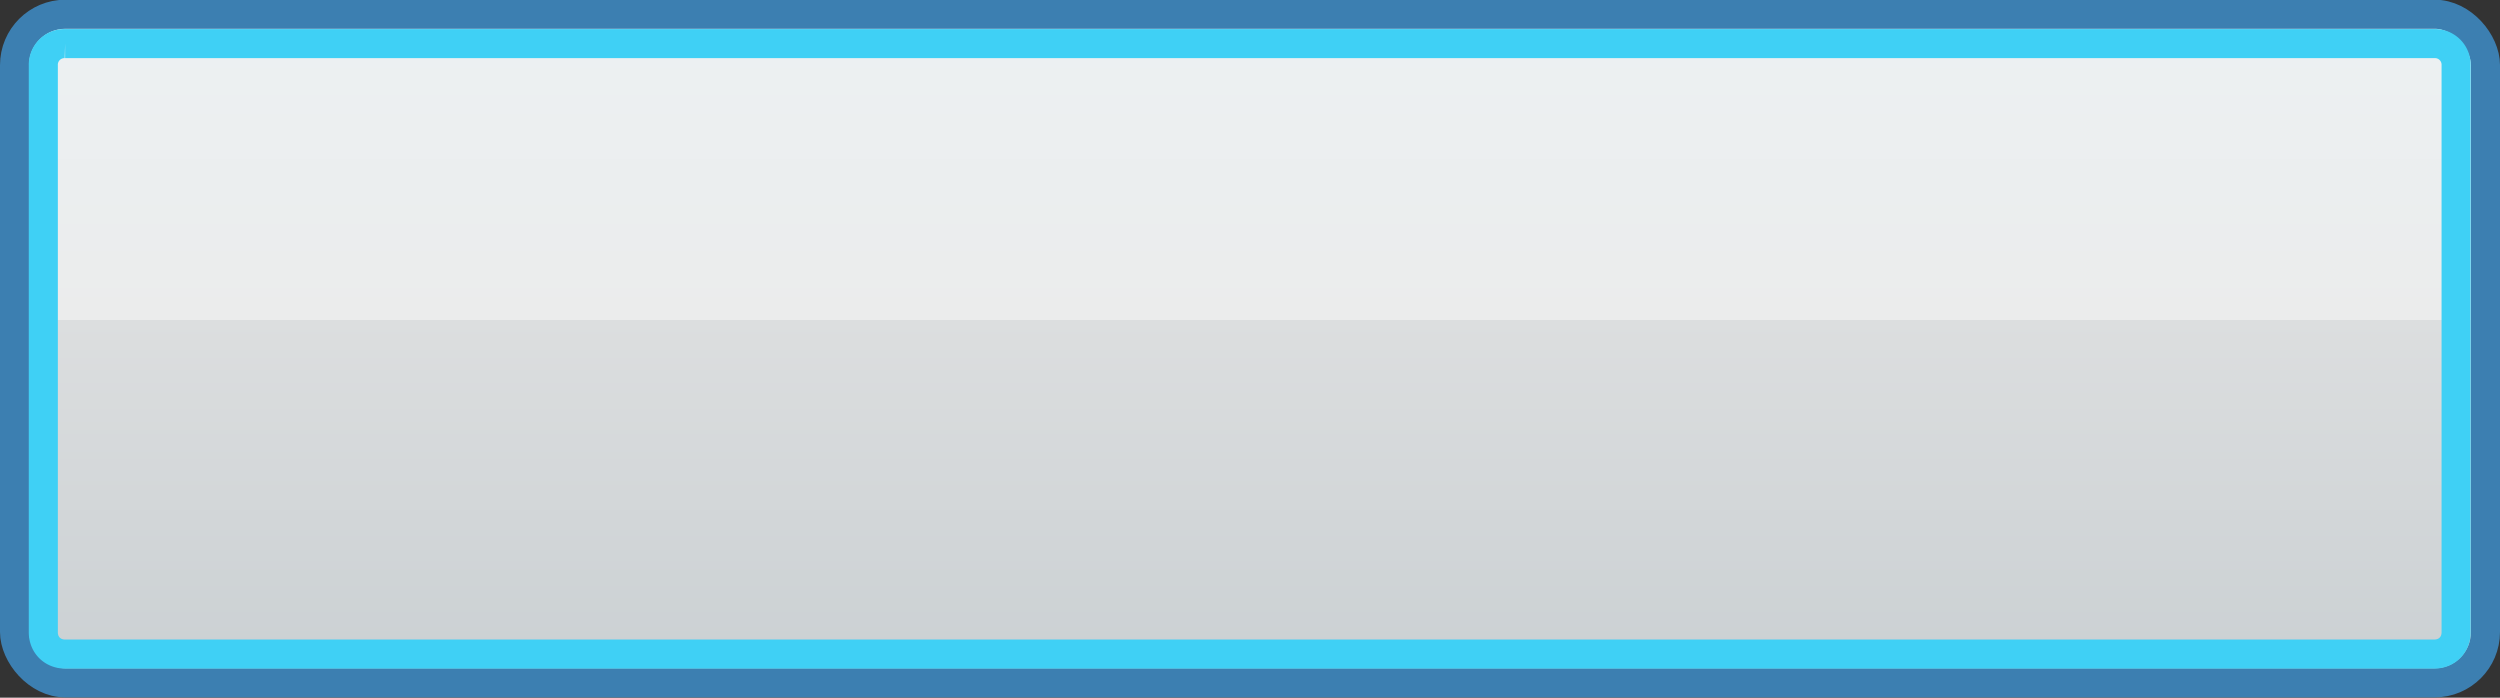
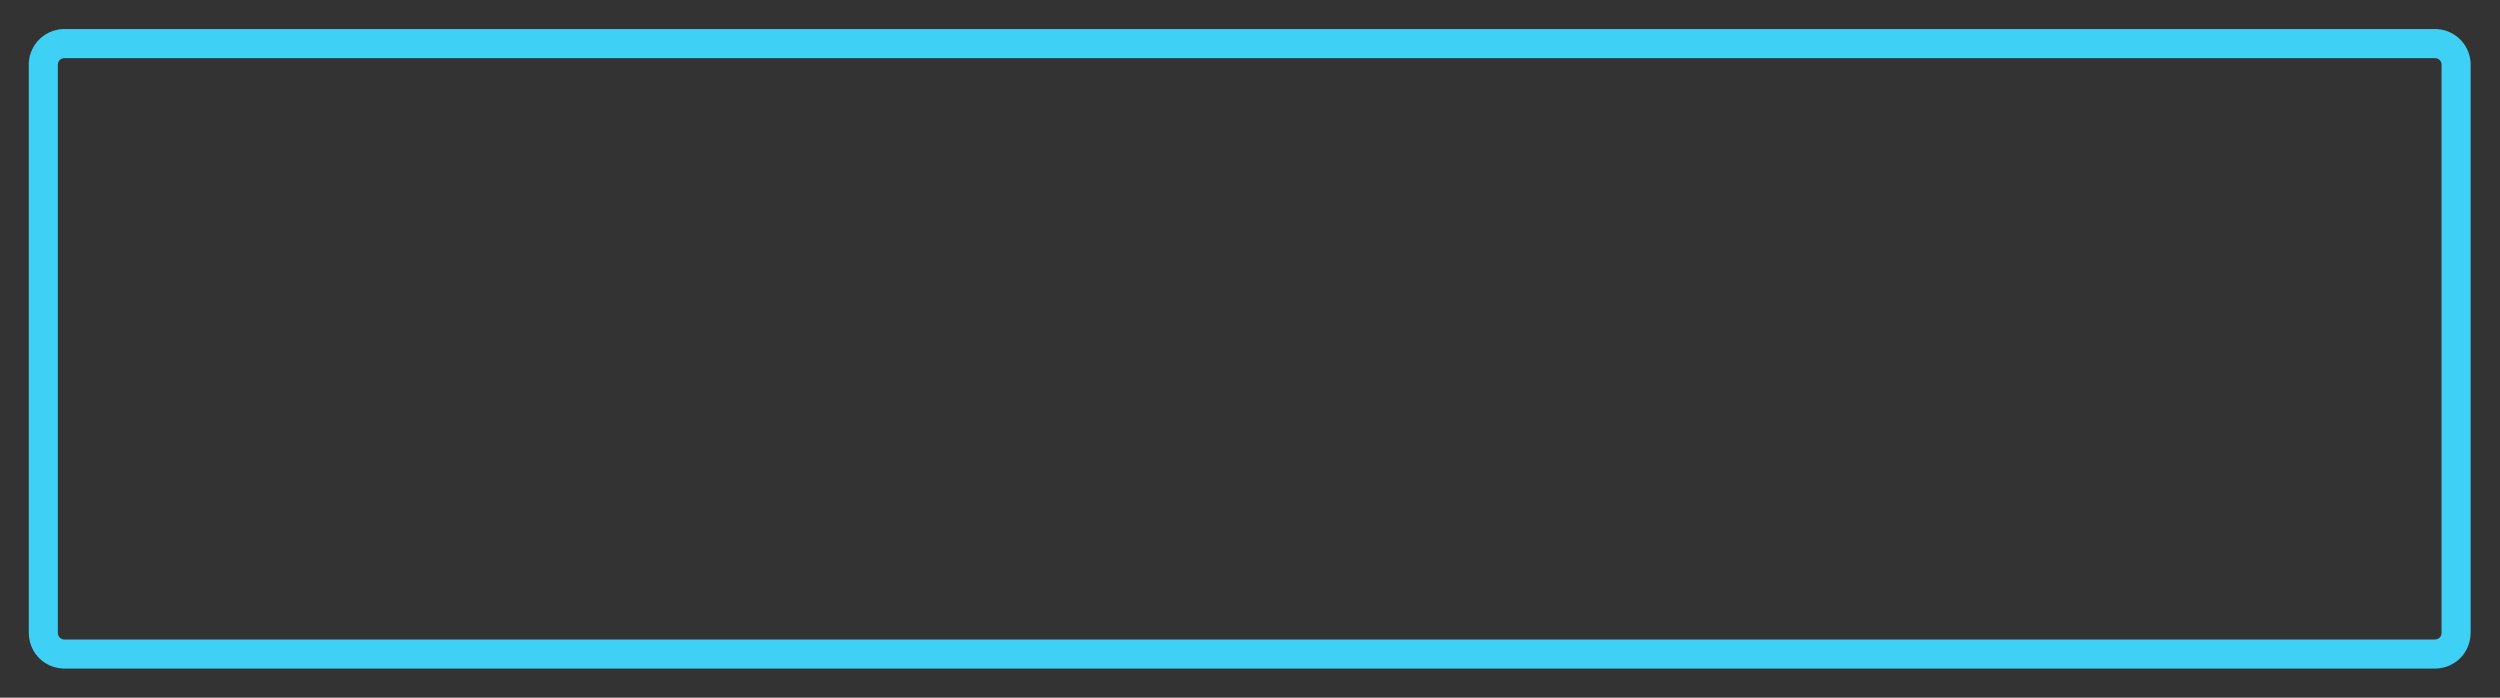
<svg xmlns="http://www.w3.org/2000/svg" viewBox="0 0 86 24">
  <rect x="0" y="0" width="86" height="24" fill="#333333" stroke="none" />
  <defs>
    <linearGradient id="a" y2="364.72" gradientUnits="userSpaceOnUse" x2="245.08" y1="388.85" x1="245.08">
      <stop offset="0" stop-color="#c9cfd2" />
      <stop offset=".543" stop-color="#dcdedf" />
      <stop offset=".543" stop-color="#ebecec" />
      <stop offset="1" stop-color="#ecf1f3" />
    </linearGradient>
  </defs>
  <g transform="translate(-240.38 -364.75)">
-     <rect ry="1.75" height="23" width="85" y="365.24" x="240.88" fill-rule="evenodd" stroke="#3c7fb1" fill="url(#a)" />
-     <path d="M242.62 366.25a.727.727 0 00-.75.75v19.5c0 .433.317.75.75.75h81.5c.433 0 .75-.317.75-.75V367a.727.727 0 00-.75-.75h-81.5z" stroke="#3fd0f5" fill="none" />
+     <path d="M242.62 366.25a.727.727 0 00-.75.75v19.5c0 .433.317.75.75.75h81.5c.433 0 .75-.317.75-.75V367a.727.727 0 00-.75-.75z" stroke="#3fd0f5" fill="none" />
  </g>
</svg>